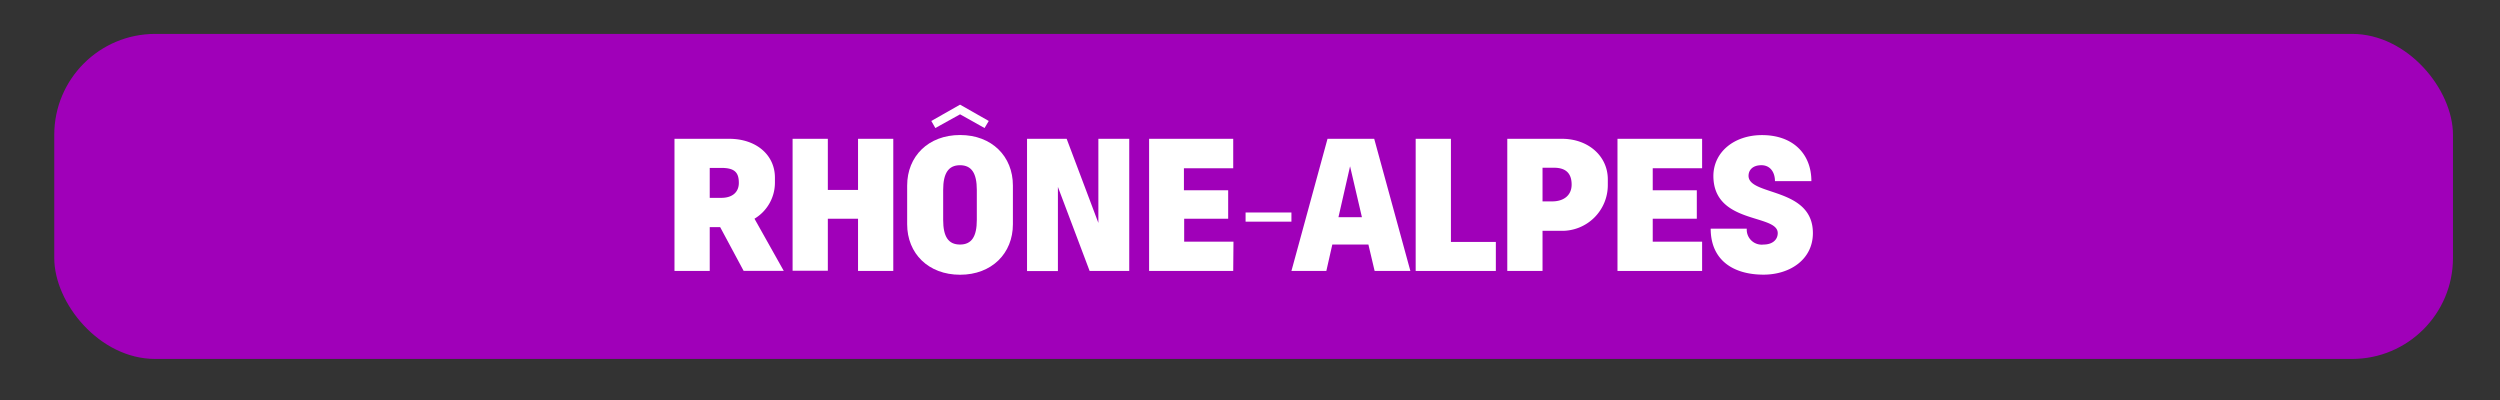
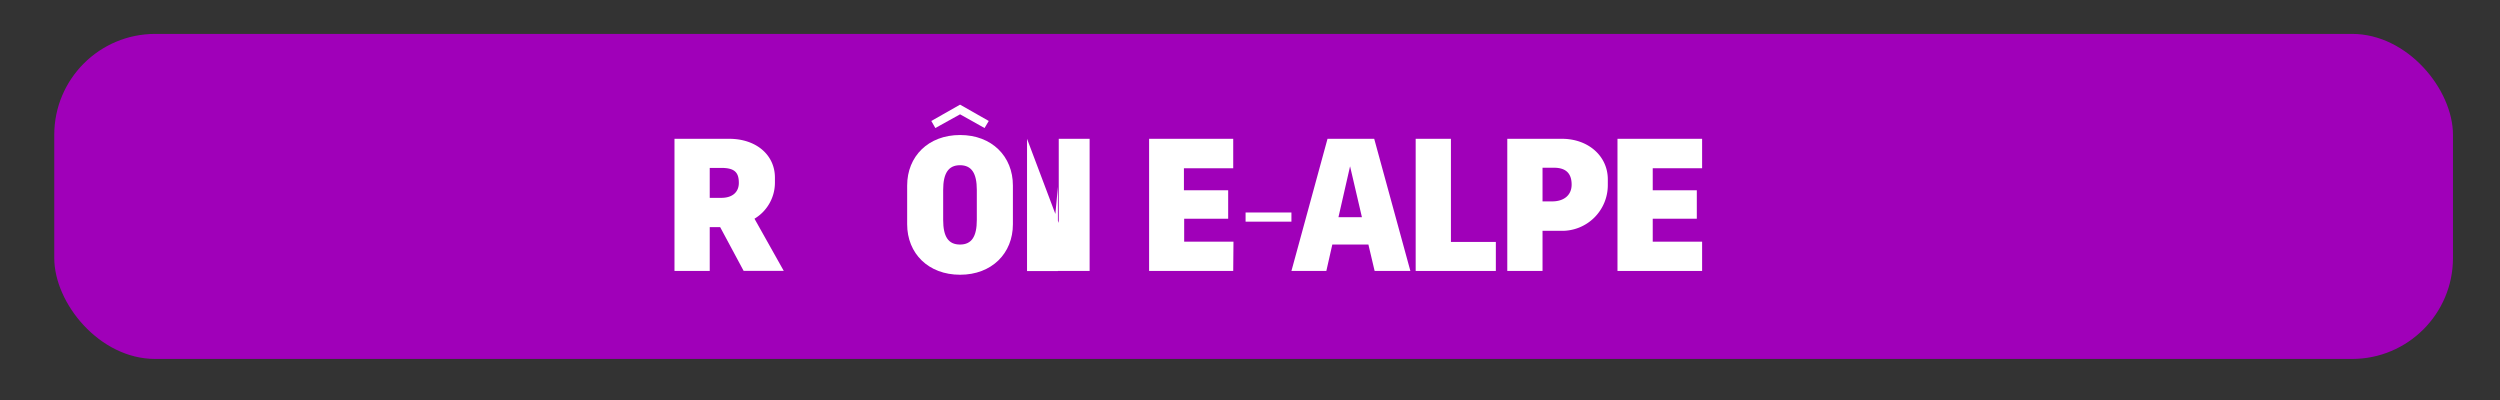
<svg xmlns="http://www.w3.org/2000/svg" id="Calque_1" data-name="Calque 1" viewBox="0 0 297.19 47.55">
  <rect x="0" y="0" width="297.19" height="47.55" fill="#333333" stroke="none" />
  <defs>
    <style>.cls-1{fill:#a000b9;}.cls-2{fill:#fff;}</style>
  </defs>
  <title>fPlan de travail 1</title>
  <rect class="cls-1" x="6.45" y="4.03" width="285.15" height="38.64" rx="12" ry="12" />
  <path class="cls-2" d="M84.37,32.21H80.18V16.5h6.5c3.25,0,5.44,1.95,5.44,4.61v.63A5,5,0,0,1,89.69,26l3.48,6.2H88.4L85.61,27H84.37Zm0-8.69h1.37c1.4,0,2.09-.74,2.09-1.78,0-1.26-.52-1.78-2.09-1.78H84.37Z" />
-   <path class="cls-2" d="M102,26H98.41v6.18H94.22V16.5h4.19v6.08H102V16.5h4.19V32.21H102Z" />
  <path class="cls-2" d="M120.41,22.05v4.61c0,3.46-2.51,6-6.28,6s-6.29-2.53-6.29-6V22.05c0-3.46,2.51-6,6.29-6S120.41,18.59,120.41,22.05Zm-9.22-6.83-.48-.84,3.42-1.94,3.41,1.94-.5.84-2.91-1.63Zm4.93,7.36c0-2-.63-2.94-2-2.94s-2,.95-2,2.94v3.56c0,2,.62,2.93,2,2.93s2-.94,2-2.93Z" />
-   <path class="cls-2" d="M125.76,22.22v10h-3.67V16.5h4.71l3.77,10v-10h3.67V32.21h-4.71Z" />
+   <path class="cls-2" d="M125.76,22.22v10h-3.67V16.5l3.77,10v-10h3.67V32.21h-4.71Z" />
  <path class="cls-2" d="M146.6,32.21h-10V16.5h10V20h-5.86v2.62H146V26h-5.23v2.73h5.86Z" />
  <path class="cls-2" d="M148.07,25.26h5.45v1.09h-5.45Z" />
  <path class="cls-2" d="M162.67,29.07h-4.29l-.71,3.14h-4.15l4.29-15.71h5.55l4.3,15.71h-4.25Zm-3.56-3.25h2.79l-1.41-6.05Z" />
  <path class="cls-2" d="M177.82,32.21h-9.53V16.5h4.19V28.76h5.34Z" />
  <path class="cls-2" d="M183.37,32.21h-4.19V16.5h6.5c3.12,0,5.45,2.05,5.45,4.82V22a5.43,5.43,0,0,1-5.56,5.44h-2.2Zm0-8.27h1.16c1.3,0,2.3-.67,2.3-2s-.69-2-2.09-2h-1.37Z" />
  <path class="cls-2" d="M202.34,32.21H192.28V16.5h10.06V20h-5.87v2.62h5.24V26h-5.24v2.73h5.87Z" />
-   <path class="cls-2" d="M209.46,16.06c3.67,0,5.87,2.22,5.87,5.47H211c0-1.05-.56-1.89-1.61-1.89s-1.53.59-1.53,1.26c0,2.41,7.65,1.32,7.65,6.81,0,3.14-2.73,4.94-5.87,4.94-3.56,0-6.28-1.69-6.28-5.47h4.29a1.78,1.78,0,0,0,2,1.89c1.05,0,1.68-.57,1.68-1.36,0-2.31-7.65-1-7.65-6.81C203.7,18.07,206.15,16.06,209.46,16.06Z" />
</svg>